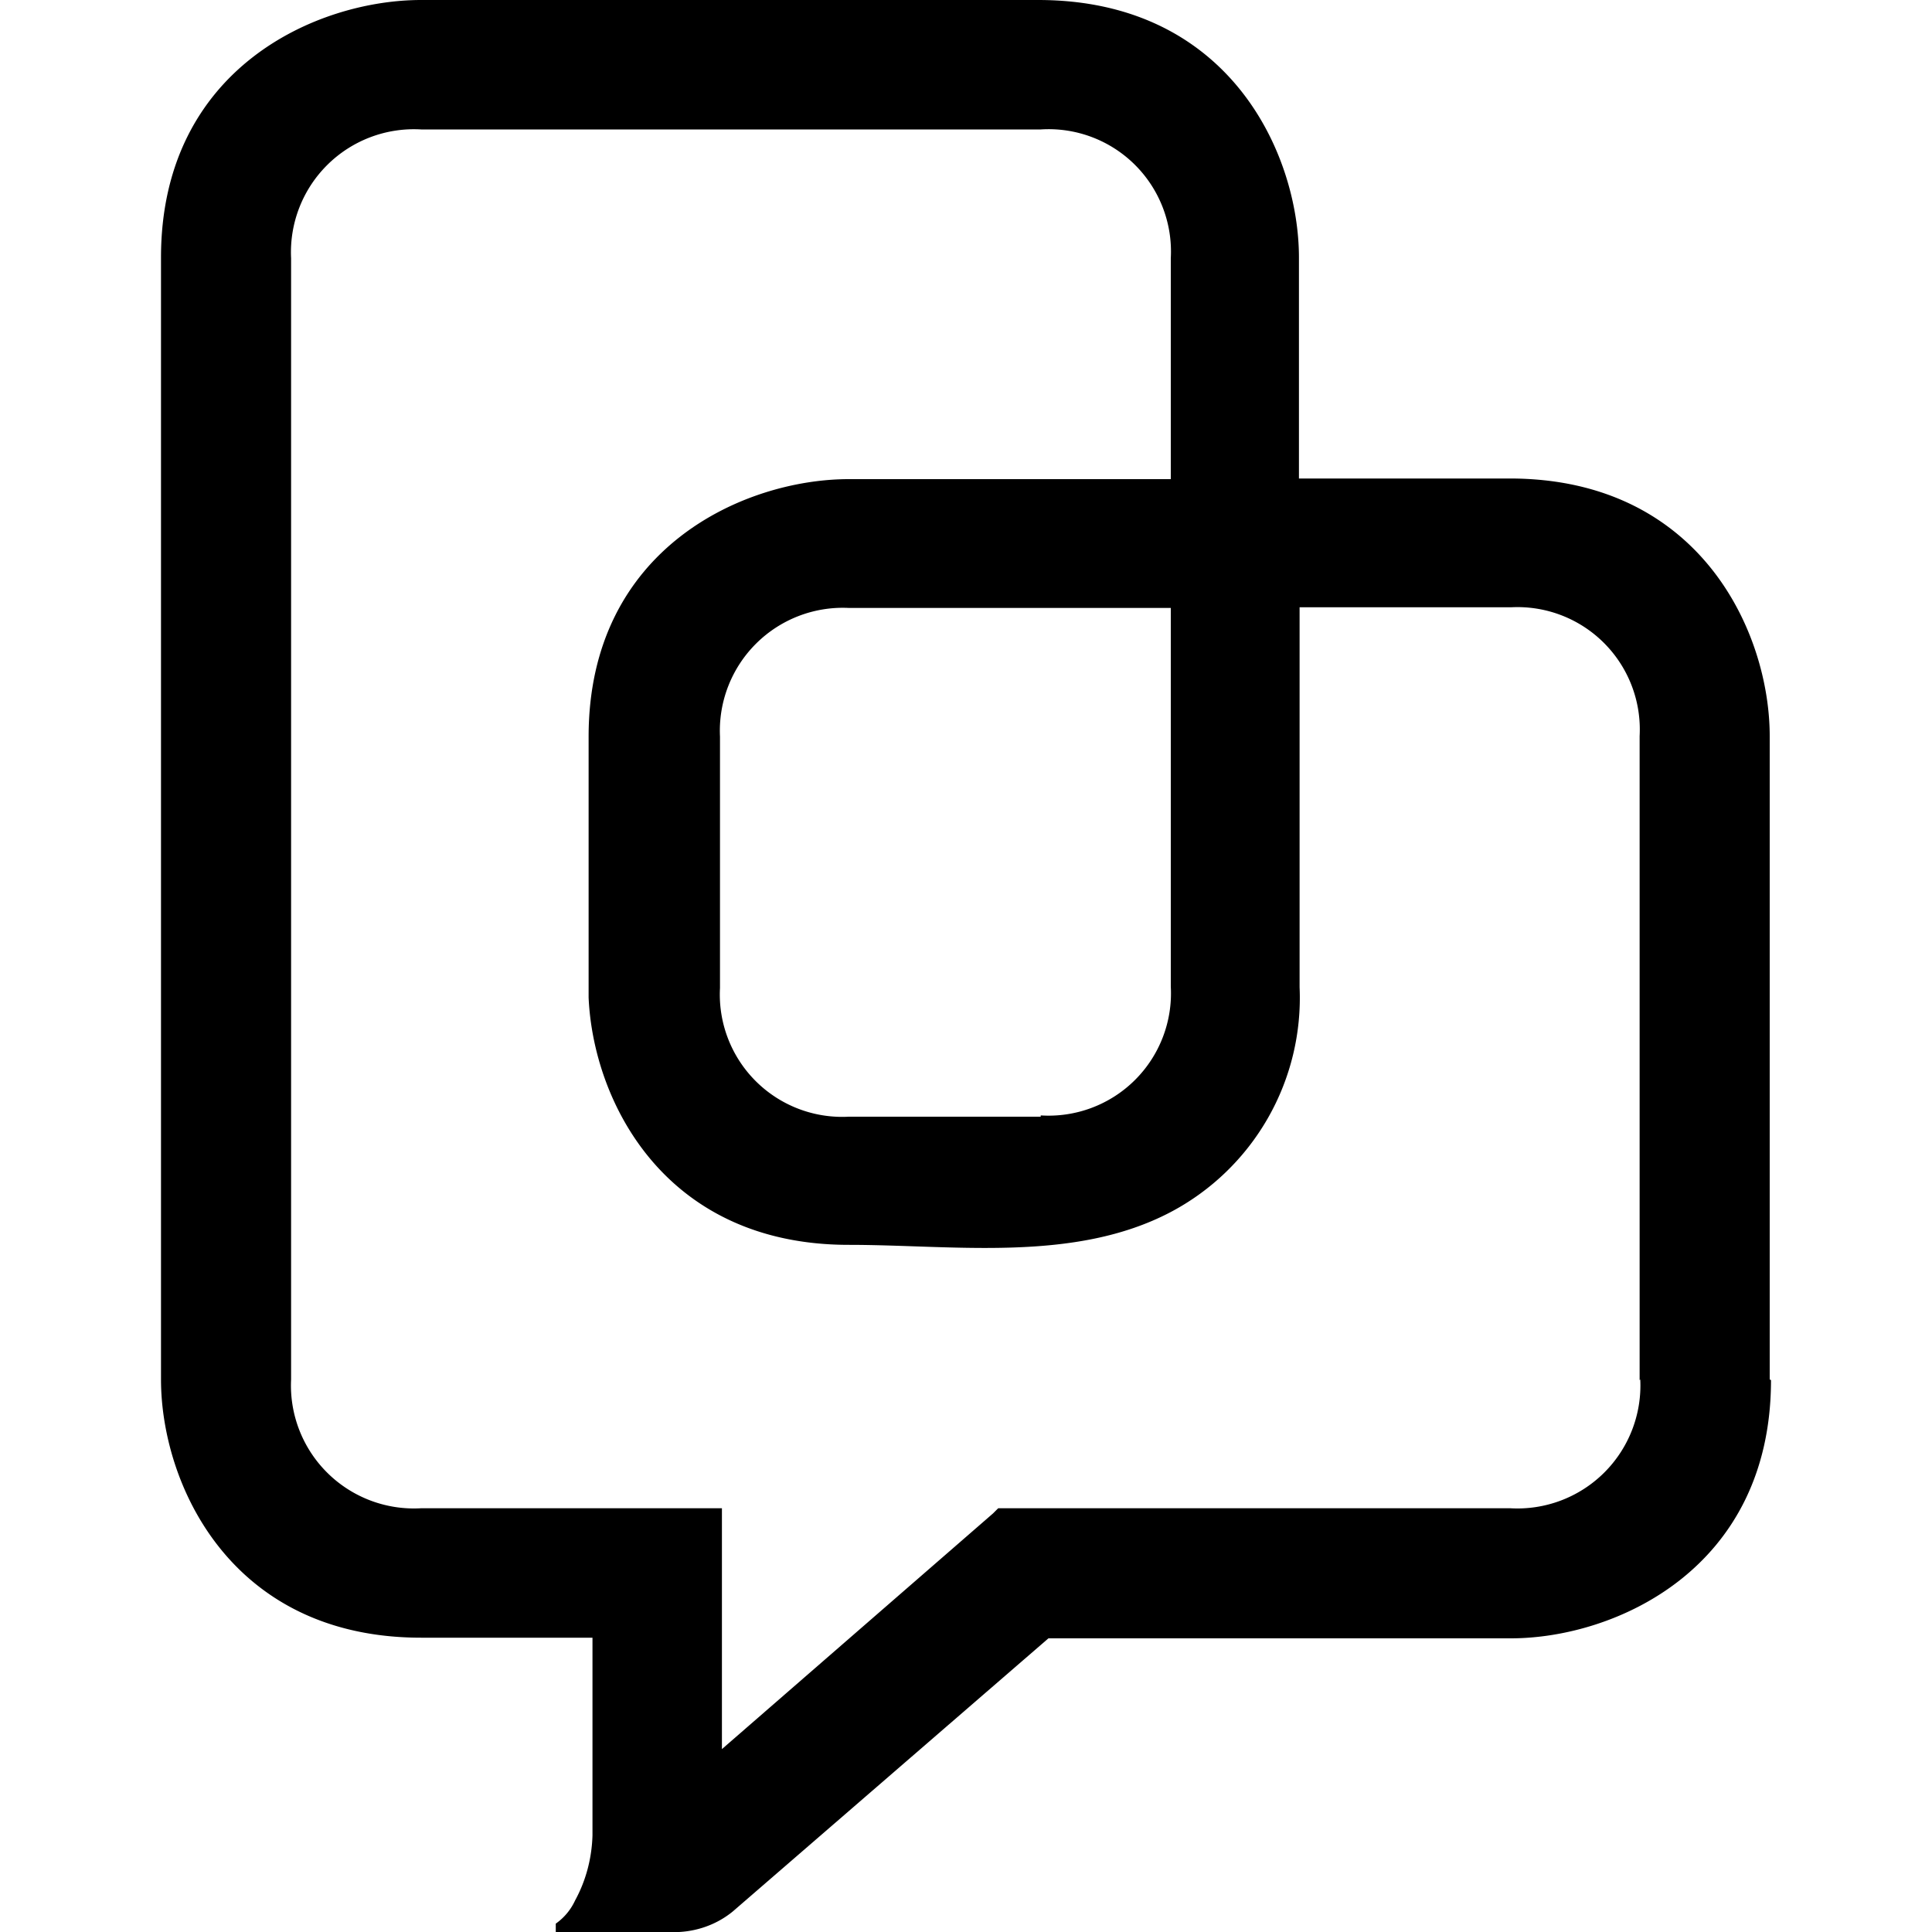
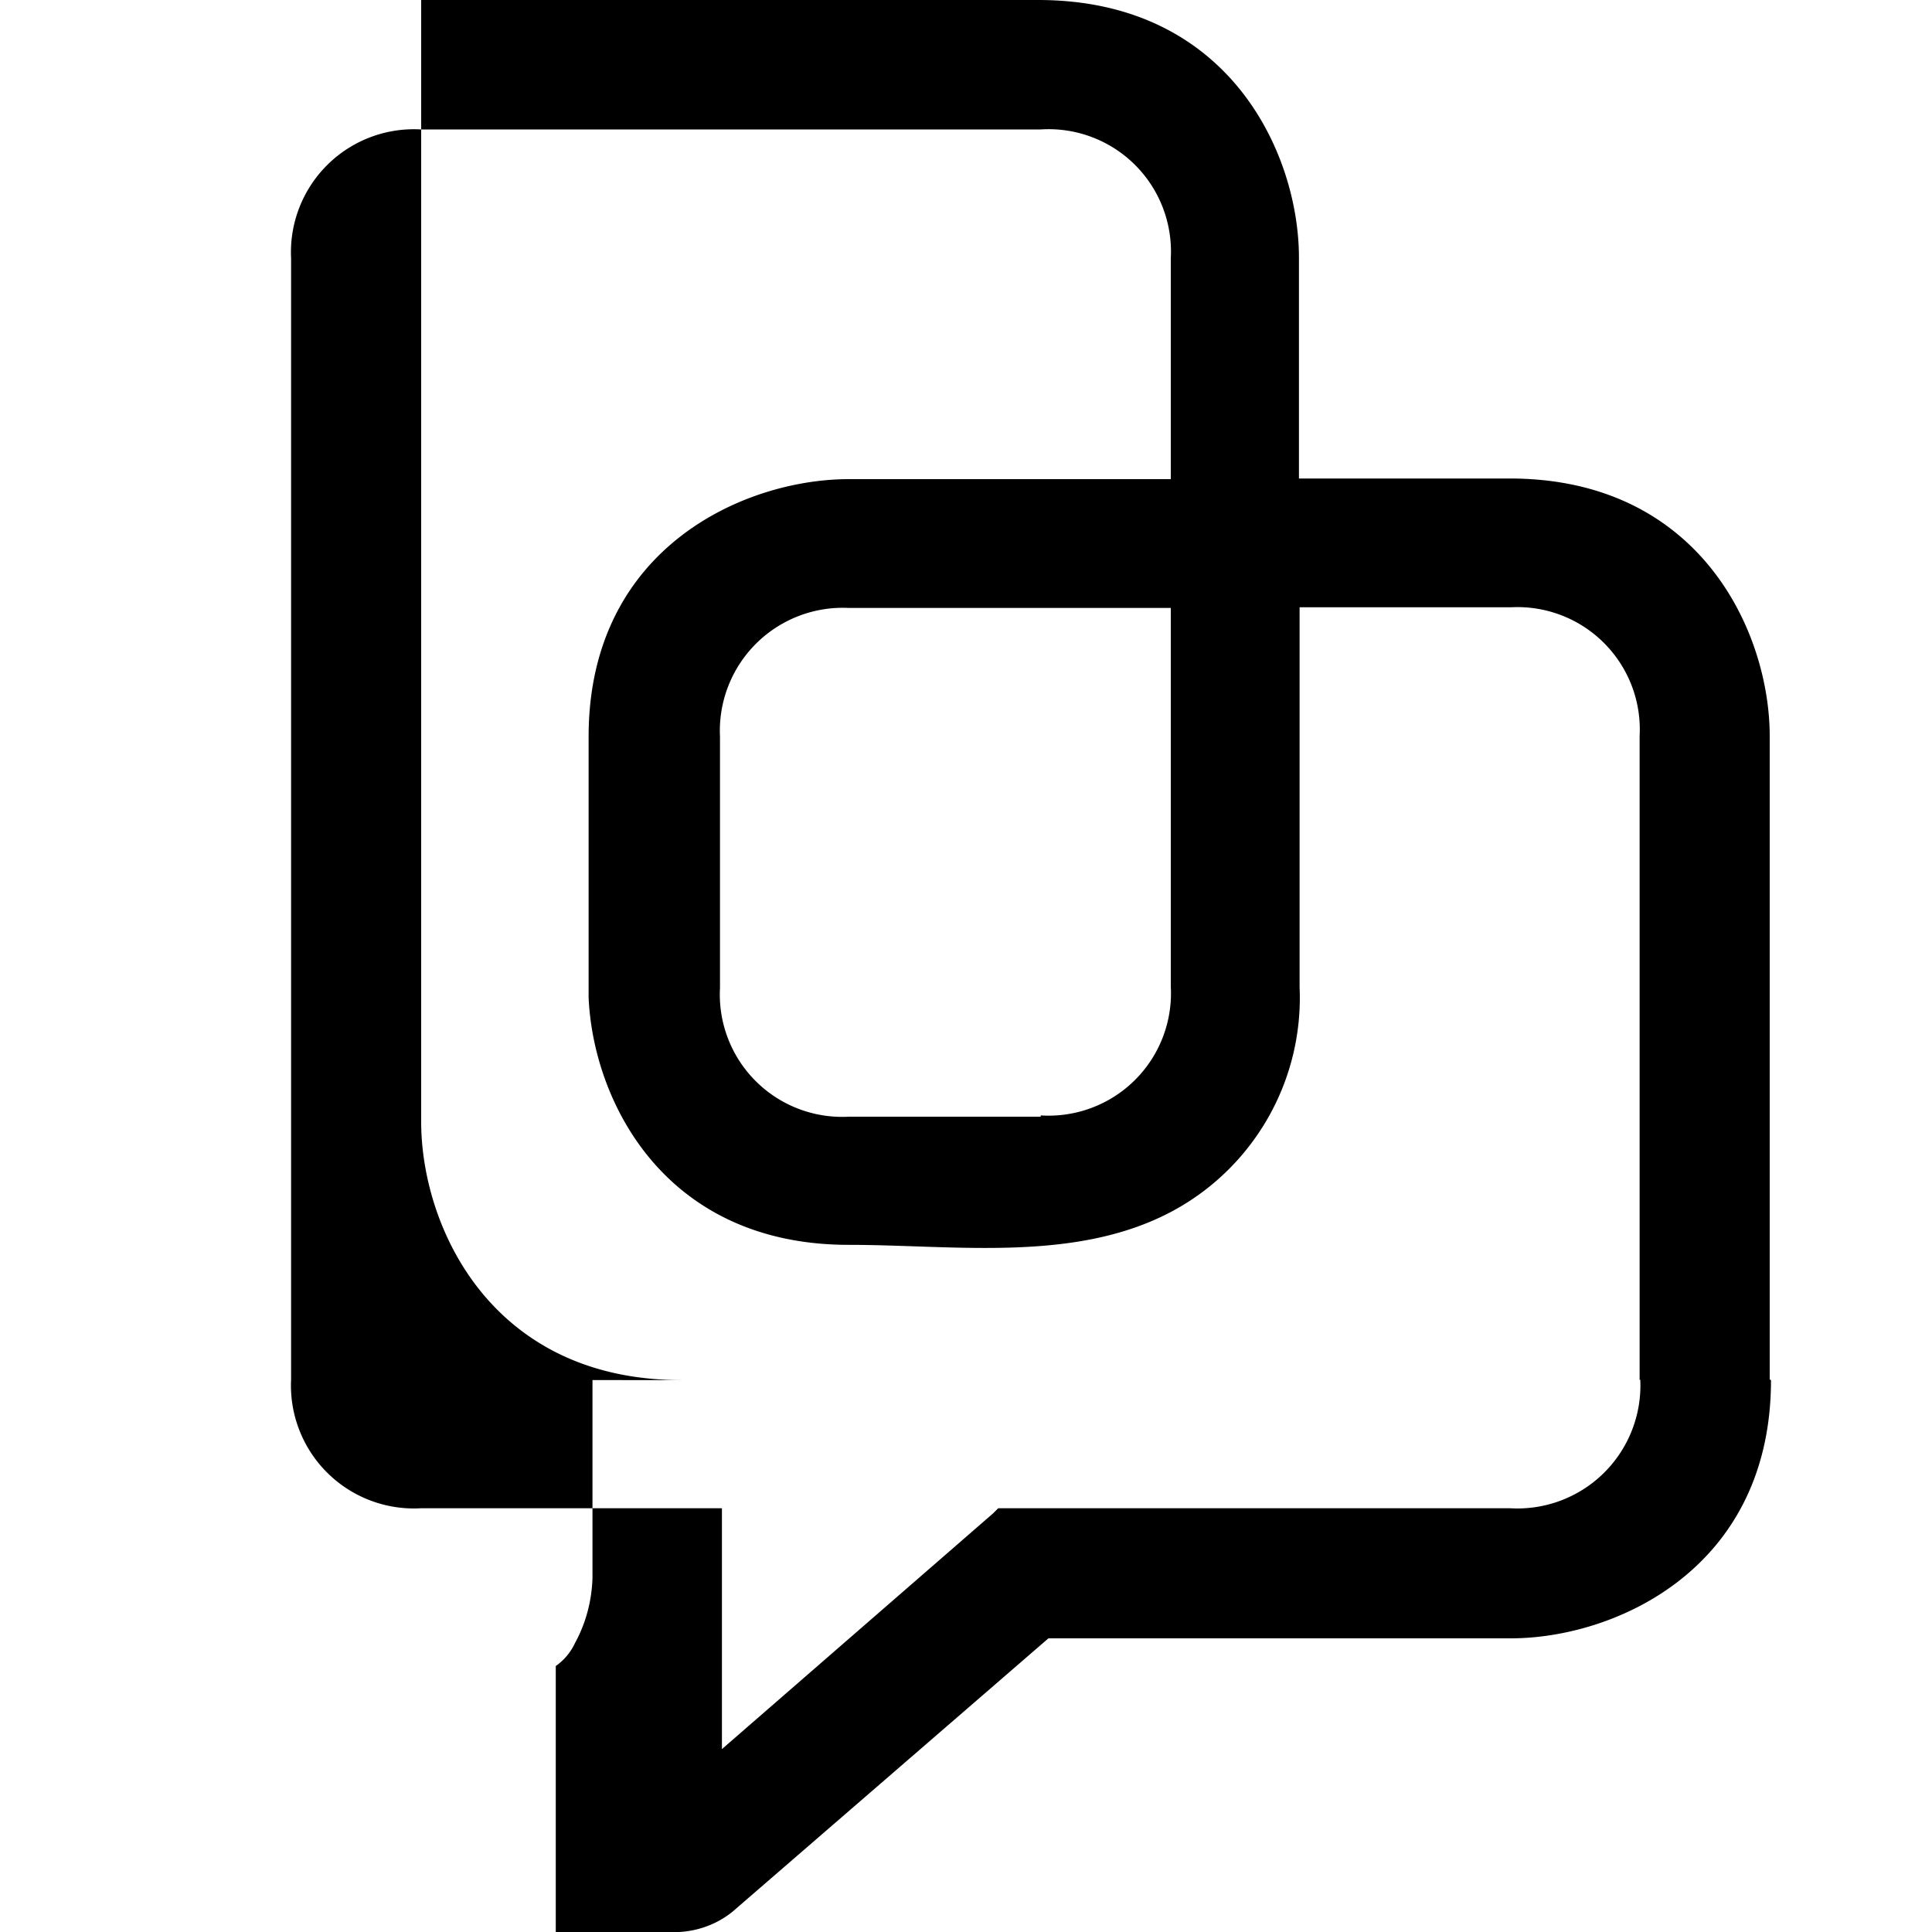
<svg xmlns="http://www.w3.org/2000/svg" aria-hidden="true" role="presentation" viewBox="0 0 25 30" class="i1s1py8w izal5ke" width="30" height="30">
-   <path d="M13.66 17.34h-2.98a1.9 1.9 0 0 1-2-2v-3.9a1.91 1.91 0 0 1 2-2h5v5.88a1.9 1.9 0 0 1-2.02 2m9.31 4.1a1.91 1.91 0 0 1-2.02 2H13l-.08.08-4.21 3.66v-3.74H4.04a1.91 1.91 0 0 1-2.02-2V4.01a1.91 1.91 0 0 1 2.02-2h9.62a1.9 1.9 0 0 1 2.02 2v3.43h-5c-1.61 0-4.04 1.06-4.04 4v4.05c.07 1.6 1.17 3.84 4.04 3.84 1.64 0 3.5.28 5-.51a3.76 3.76 0 0 0 2-3.49v-5.9h3.28a1.9 1.9 0 0 1 2 2v10Zm2.01 0v-9.99c0-1.6-1.07-4-4.04-4h-3.27V4C17.67 2.4 16.6 0 13.62 0H4.04C2.42 0 0 1.06 0 4v17.42c0 1.61 1.07 4.01 4.04 4.01H6.7v3.07c-.01.35-.1.7-.27 1.01a.9.9 0 0 1-.3.36V30h1.75c.36.02.72-.09 1-.32l4.9-4.24h7.18c1.61 0 4.04-1.07 4.04-4.01" />
+   <path d="M13.66 17.34h-2.98a1.9 1.9 0 0 1-2-2v-3.9a1.91 1.91 0 0 1 2-2h5v5.88a1.9 1.9 0 0 1-2.02 2m9.31 4.1a1.91 1.91 0 0 1-2.02 2H13l-.08.08-4.21 3.66v-3.74H4.04a1.91 1.91 0 0 1-2.02-2V4.01a1.91 1.91 0 0 1 2.02-2h9.62a1.9 1.9 0 0 1 2.02 2v3.43h-5c-1.61 0-4.04 1.06-4.04 4v4.05c.07 1.6 1.17 3.84 4.04 3.84 1.64 0 3.5.28 5-.51a3.76 3.76 0 0 0 2-3.49v-5.9h3.28a1.9 1.9 0 0 1 2 2v10Zm2.01 0v-9.99c0-1.6-1.07-4-4.04-4h-3.27V4C17.67 2.4 16.6 0 13.62 0H4.04v17.42c0 1.61 1.07 4.01 4.04 4.01H6.7v3.07c-.01.35-.1.7-.27 1.01a.9.9 0 0 1-.3.36V30h1.75c.36.02.72-.09 1-.32l4.9-4.24h7.18c1.61 0 4.04-1.07 4.04-4.01" />
</svg>